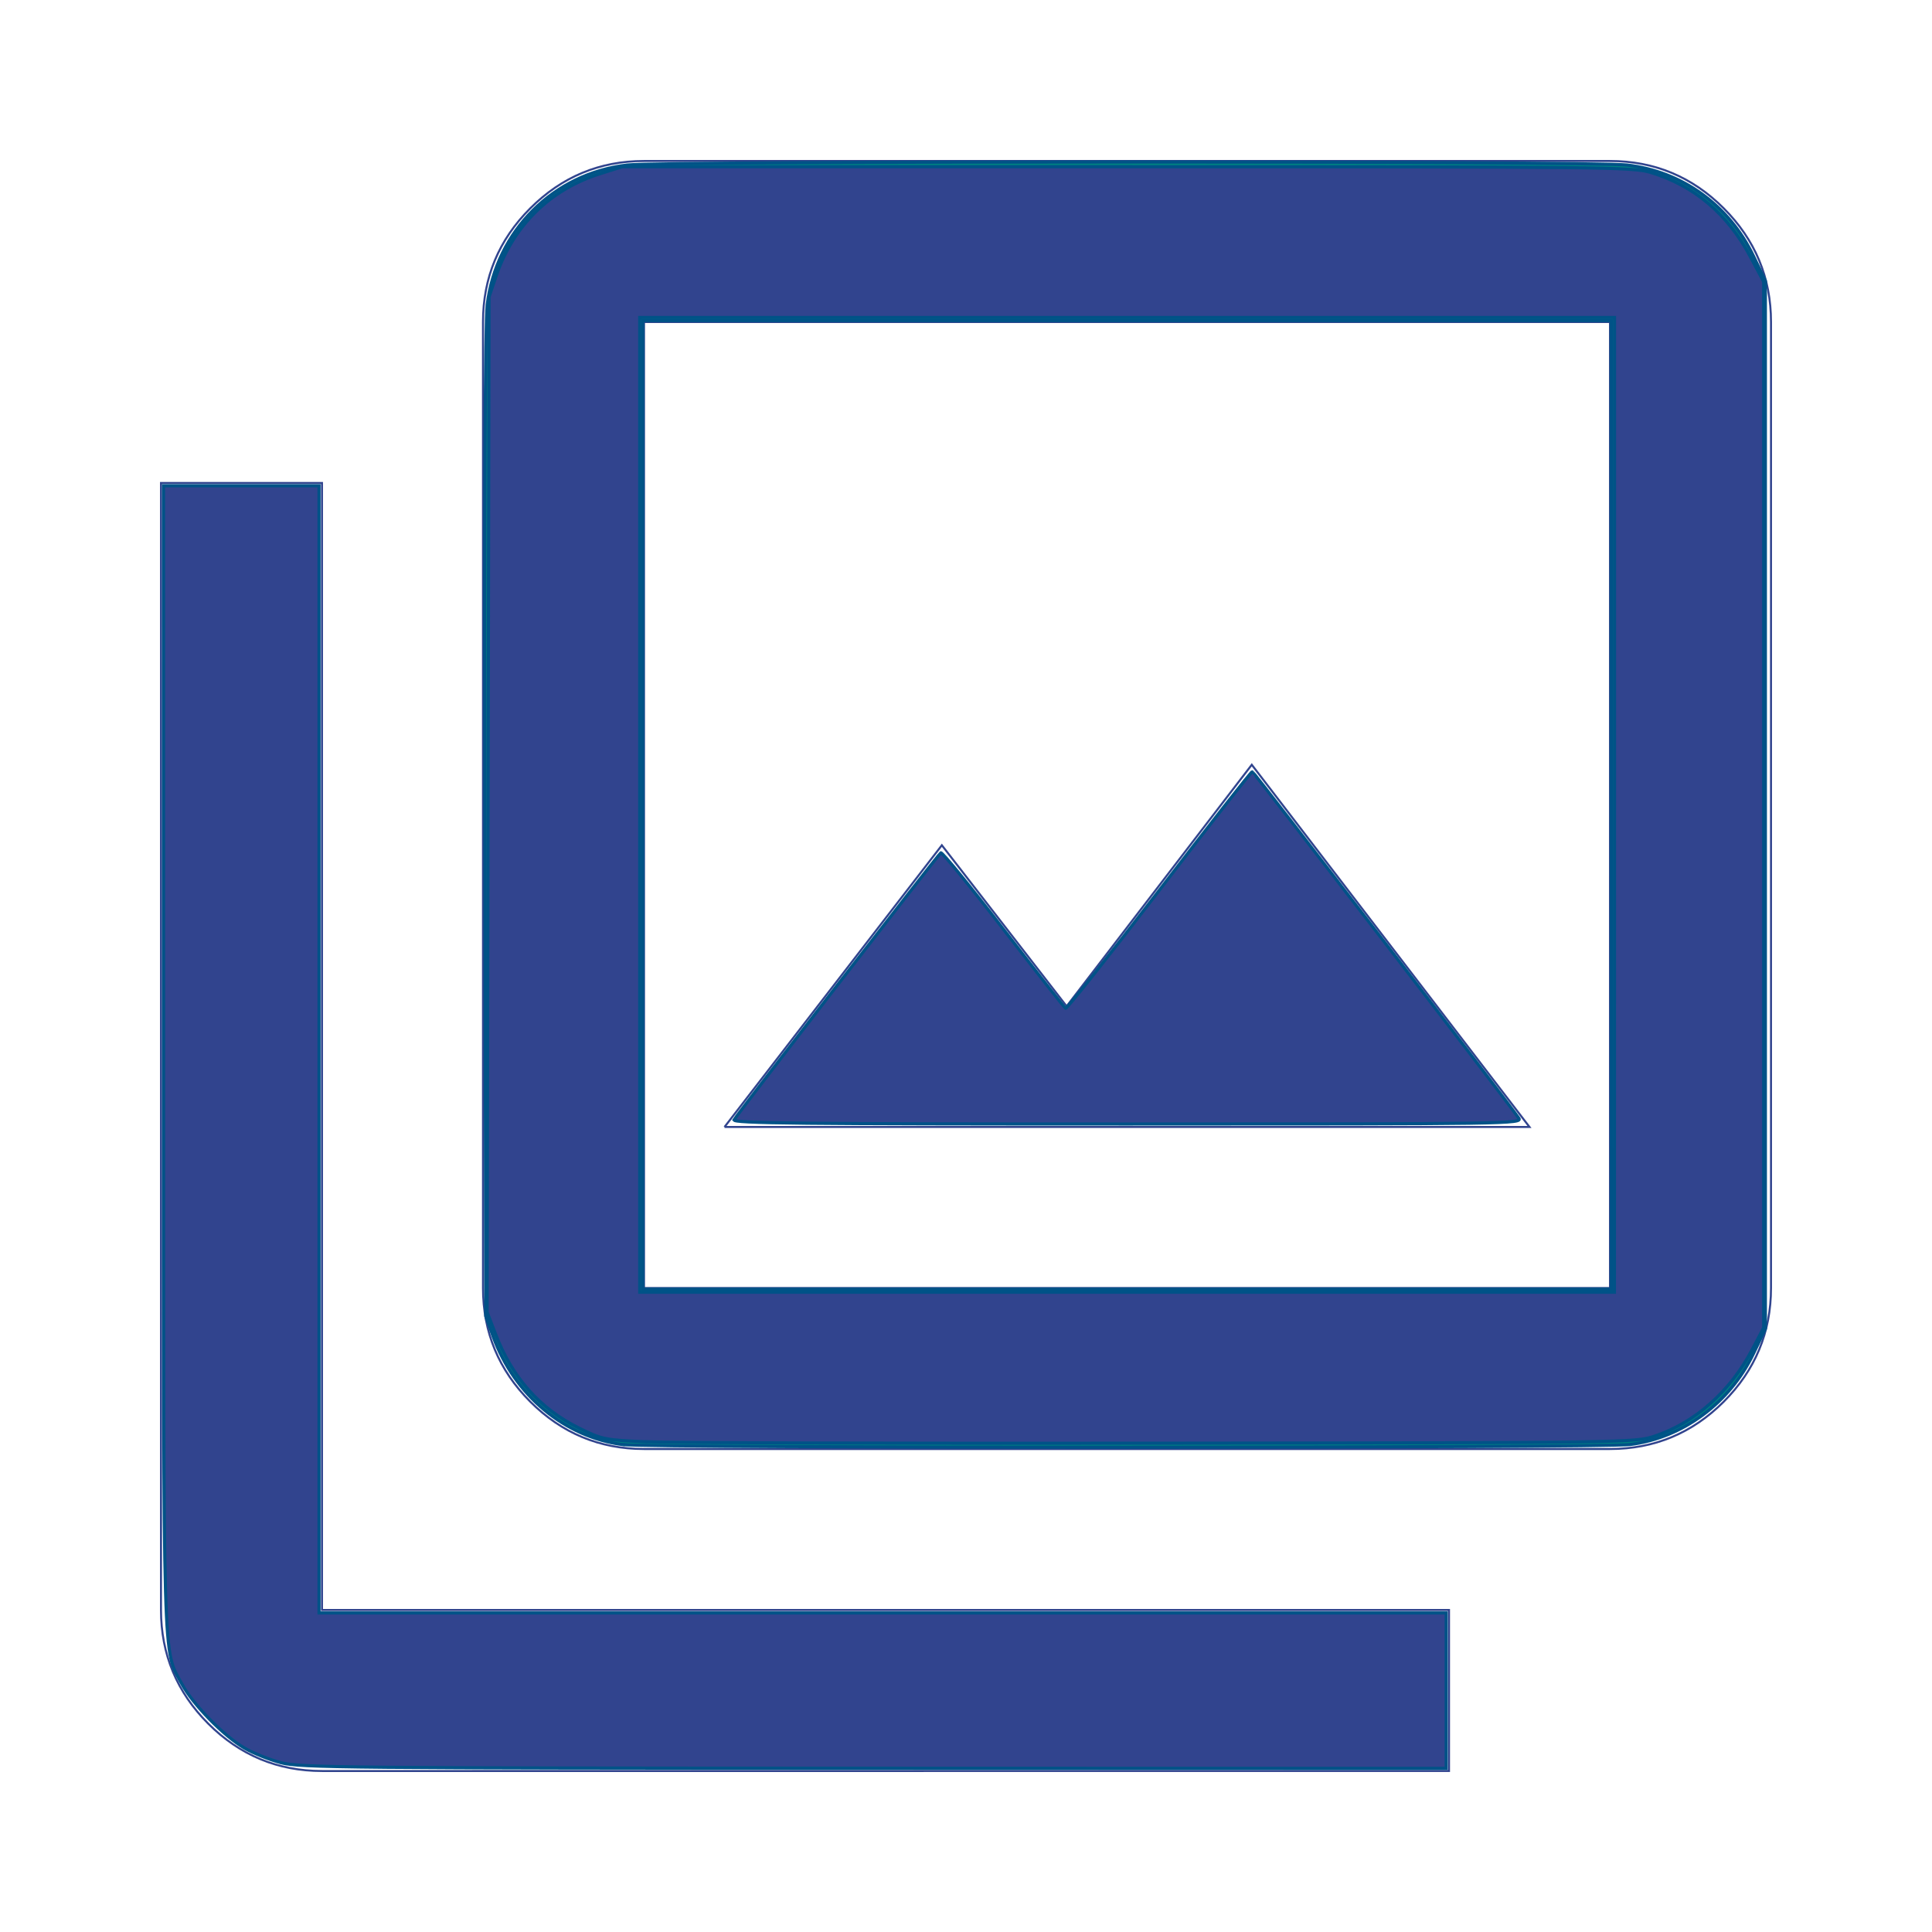
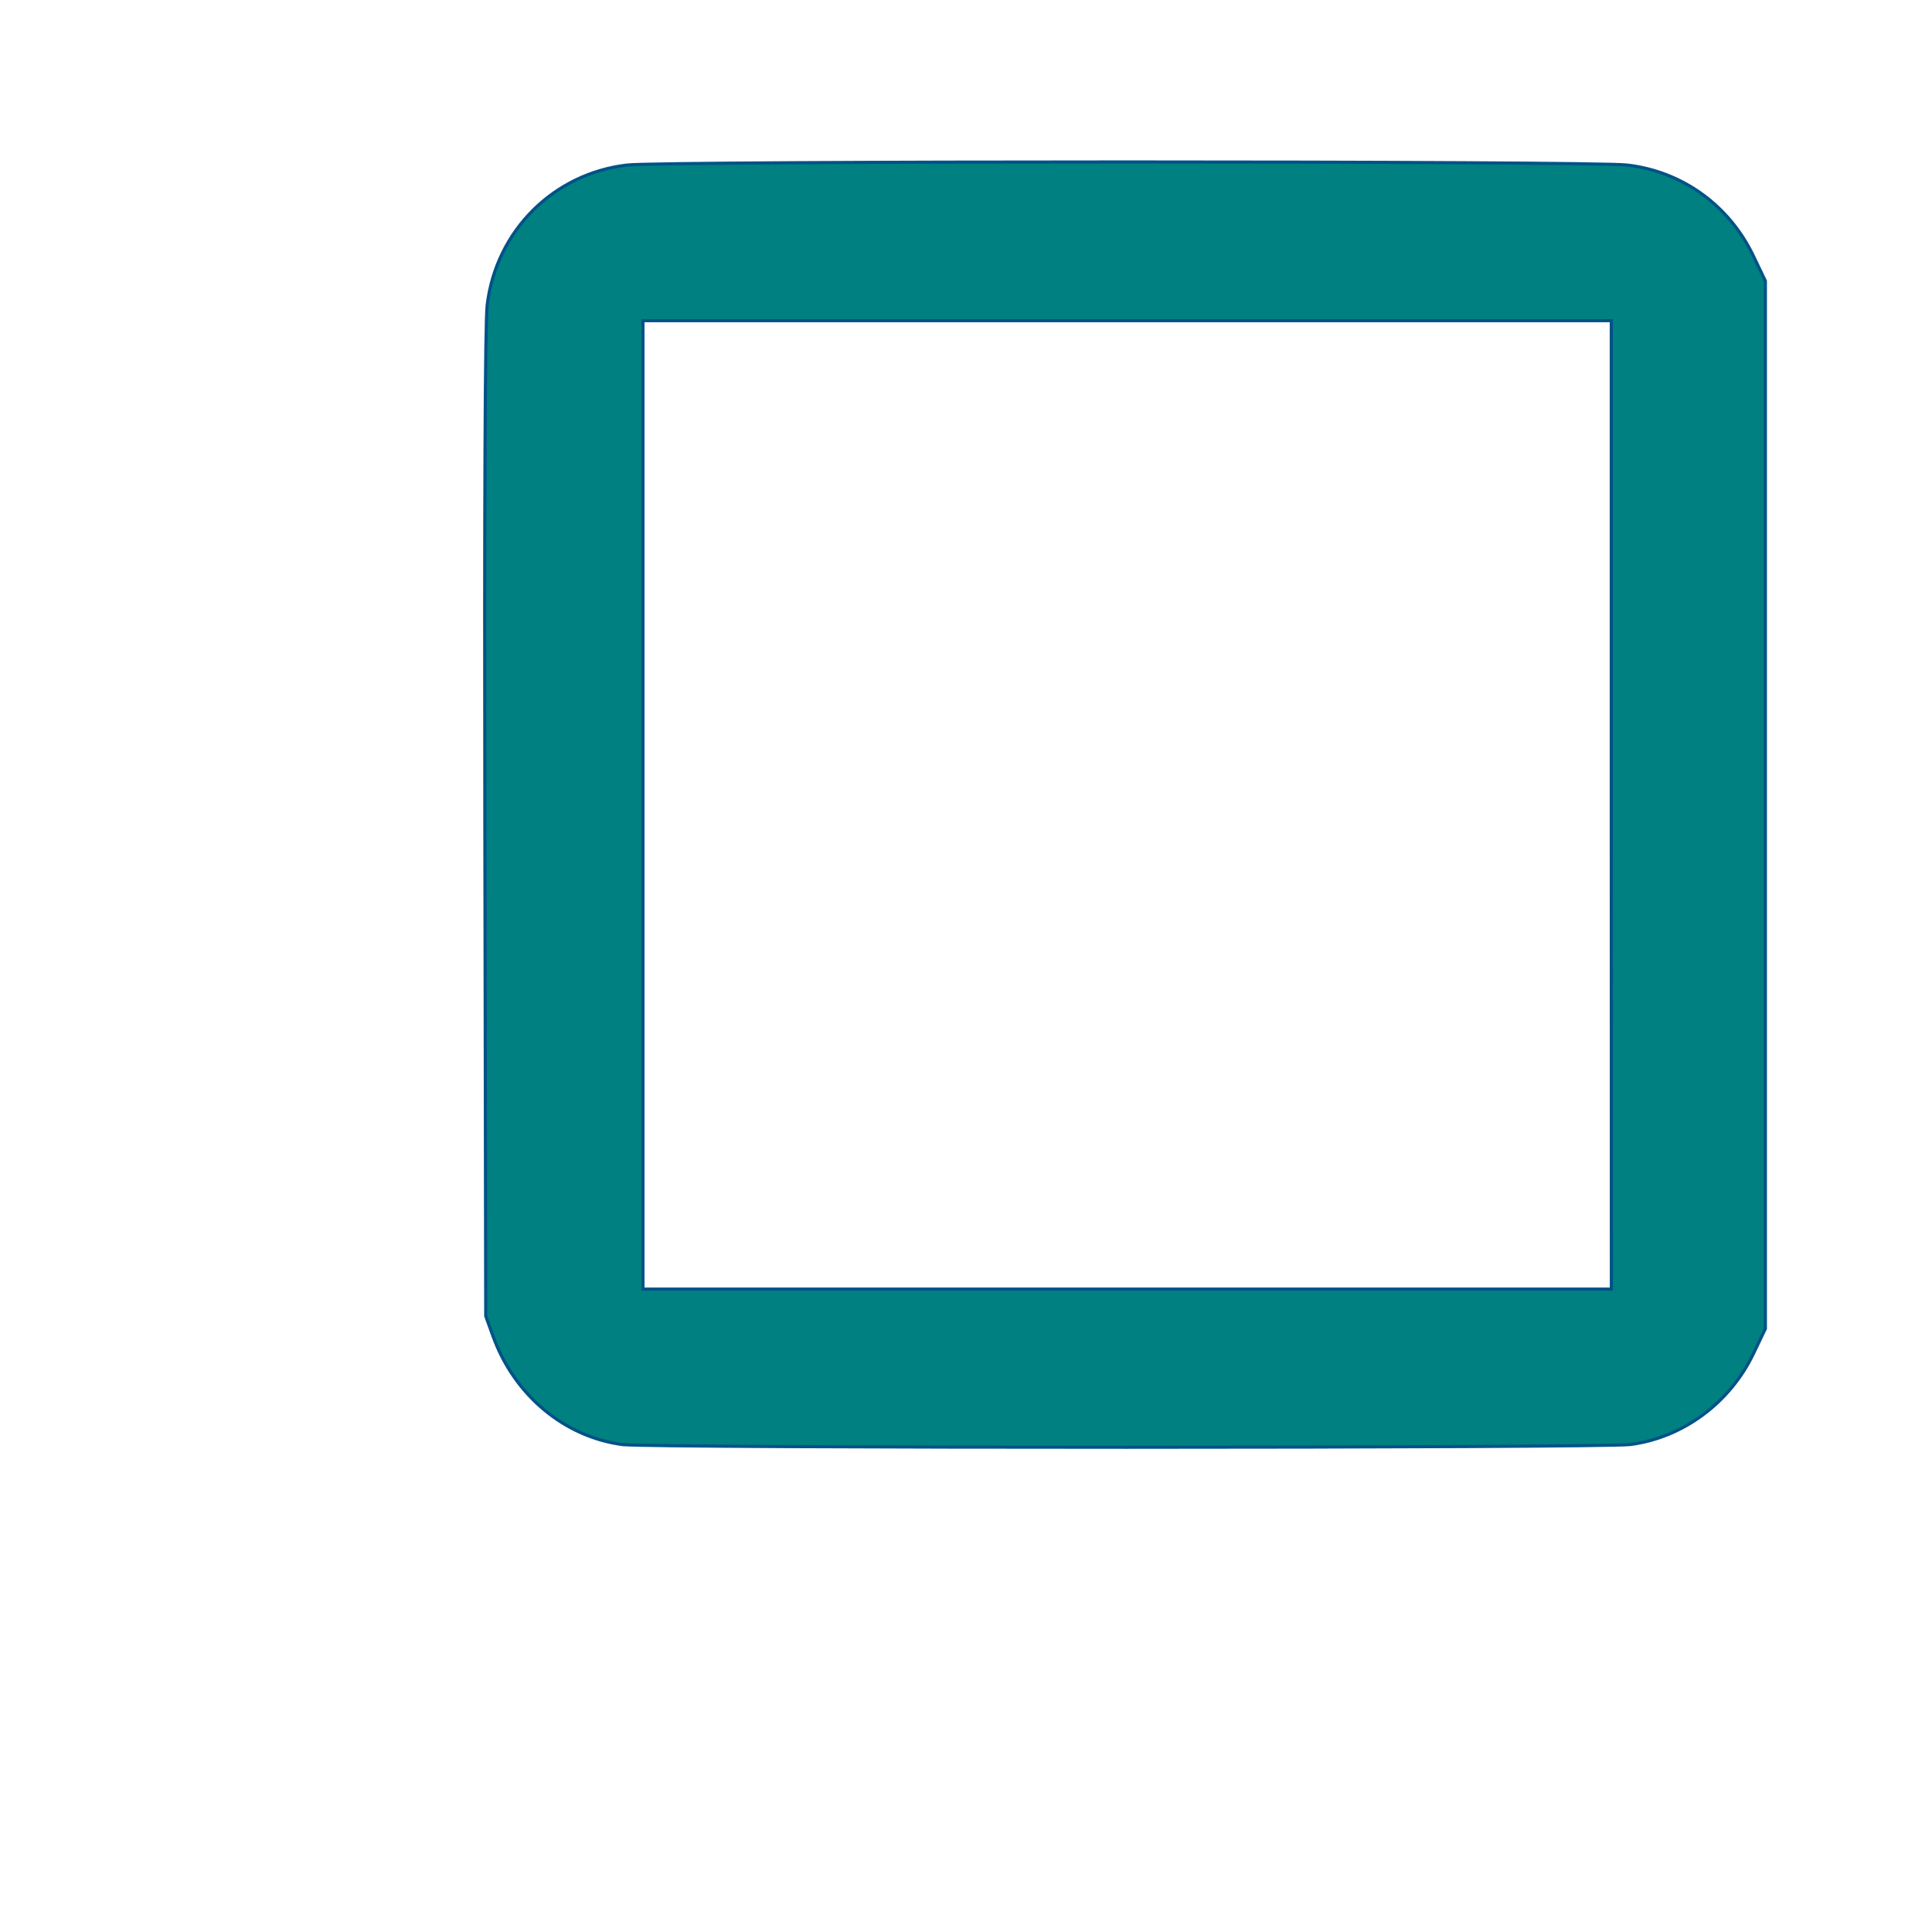
<svg xmlns="http://www.w3.org/2000/svg" xmlns:xlink="http://www.w3.org/1999/xlink" height="24" viewBox="0 -960 960 960" width="24" version="1.1" id="svg1">
  <defs id="defs1">
    <linearGradient id="swatch3">
      <stop style="stop-color:#31448e;stop-opacity:1;" offset="0" id="stop3" />
    </linearGradient>
    <linearGradient id="swatch2">
      <stop style="stop-color:#005287;stop-opacity:1;" offset="0" id="stop2" />
    </linearGradient>
    <linearGradient xlink:href="#swatch3" id="linearGradient3" x1="79.5" y1="-480" x2="880.5" y2="-480" gradientUnits="userSpaceOnUse" />
  </defs>
-   <path d="M360-400h400L622-580l-92 120-62-80-108 140Zm-40 160q-33 0-56.5-23.5T240-320v-480q0-33 23.5-56.5T320-880h480q33 0 56.5 23.5T880-800v480q0 33-23.5 56.5T800-240H320Zm0-80h480v-480H320v480ZM160-80q-33 0-56.5-23.5T80-160v-560h80v560h560v80H160Zm160-720v480-480Z" id="path1" style="stroke:url(#linearGradient3);stroke-opacity:1;fill:none" />
  <path style="fill:#008080;stroke:#005287;stroke-width:0.039;stroke-opacity:1" d="M 7.74,17.946 C 7.014,17.853 6.39,17.333 6.126,16.603 l -0.092,-0.254 -0.011,-6.113 C 6.016,6.229 6.026,4.007 6.052,3.788 6.164,2.866 6.875,2.156 7.792,2.05 c 0.446,-0.051 11.972,-0.051 12.419,0 0.685,0.079 1.269,0.499 1.571,1.131 l 0.148,0.309 v 6.508 6.508 l -0.148,0.309 c -0.292,0.612 -0.878,1.045 -1.529,1.129 -0.346,0.045 -12.163,0.046 -12.513,0.001 z M 20.016,9.998 V 3.984 H 14.002 7.987 v 6.015 6.015 h 6.015 6.015 z" id="path3" transform="matrix(40,0,0,40,0,-960)" />
-   <path style="fill:#31448e;stroke:#005287;stroke-width:0.039;stroke-opacity:1;fill-opacity:1" d="M 8.024,17.911 C 7.51,17.888 7.479,17.881 7.194,17.741 6.702,17.497 6.363,17.114 6.153,16.565 L 6.051,16.3 6.063,9.994 6.075,3.688 6.162,3.431 C 6.375,2.804 6.83,2.355 7.454,2.158 l 0.276,-0.087 h 6.271 c 5.973,0 6.282,0.003 6.508,0.072 0.539,0.165 0.951,0.514 1.234,1.045 l 0.166,0.312 v 6.497 6.497 l -0.147,0.279 c -0.27,0.513 -0.705,0.899 -1.204,1.066 -0.245,0.082 -0.272,0.083 -6.123,0.089 -3.232,0.004 -6.117,-0.004 -6.411,-0.018 z M 20.056,9.998 V 3.944 H 14.002 7.947 v 6.054 6.054 h 6.054 6.054 z" id="path4" transform="matrix(40,0,0,40,0,-960)" />
-   <path style="fill:#31448e;fill-opacity:1;stroke:#005287;stroke-width:0.039;stroke-opacity:1" d="m 9.119,13.91 c 0.058,-0.095 2.537,-3.297 2.568,-3.316 0.017,-0.01 0.366,0.416 0.777,0.948 0.41,0.531 0.758,0.974 0.773,0.983 0.015,0.009 0.537,-0.649 1.161,-1.462 0.624,-0.813 1.145,-1.478 1.158,-1.477 0.019,0.001 3.122,4.034 3.31,4.303 0.05,0.072 -0.071,0.074 -4.863,0.074 -4.059,0 -4.909,-0.009 -4.883,-0.052 z" id="path5" transform="matrix(40,0,0,40,0,-960)" />
-   <path style="fill:#31448e;fill-opacity:1;stroke:#005287;stroke-width:0.039;stroke-opacity:1" d="M 3.491,21.897 C 3.35,21.86 3.145,21.779 3.037,21.715 2.78,21.566 2.395,21.172 2.259,20.919 2.021,20.477 2.032,20.876 2.032,13.124 l -5.83e-4,-7.09 h 0.966 0.966 v 7.001 7.001 h 7.001 7.001 v 0.966 0.966 l -7.109,-0.002 c -6.558,-0.002 -7.129,-0.007 -7.366,-0.069 z" id="path6" transform="matrix(40,0,0,40,0,-960)" />
</svg>